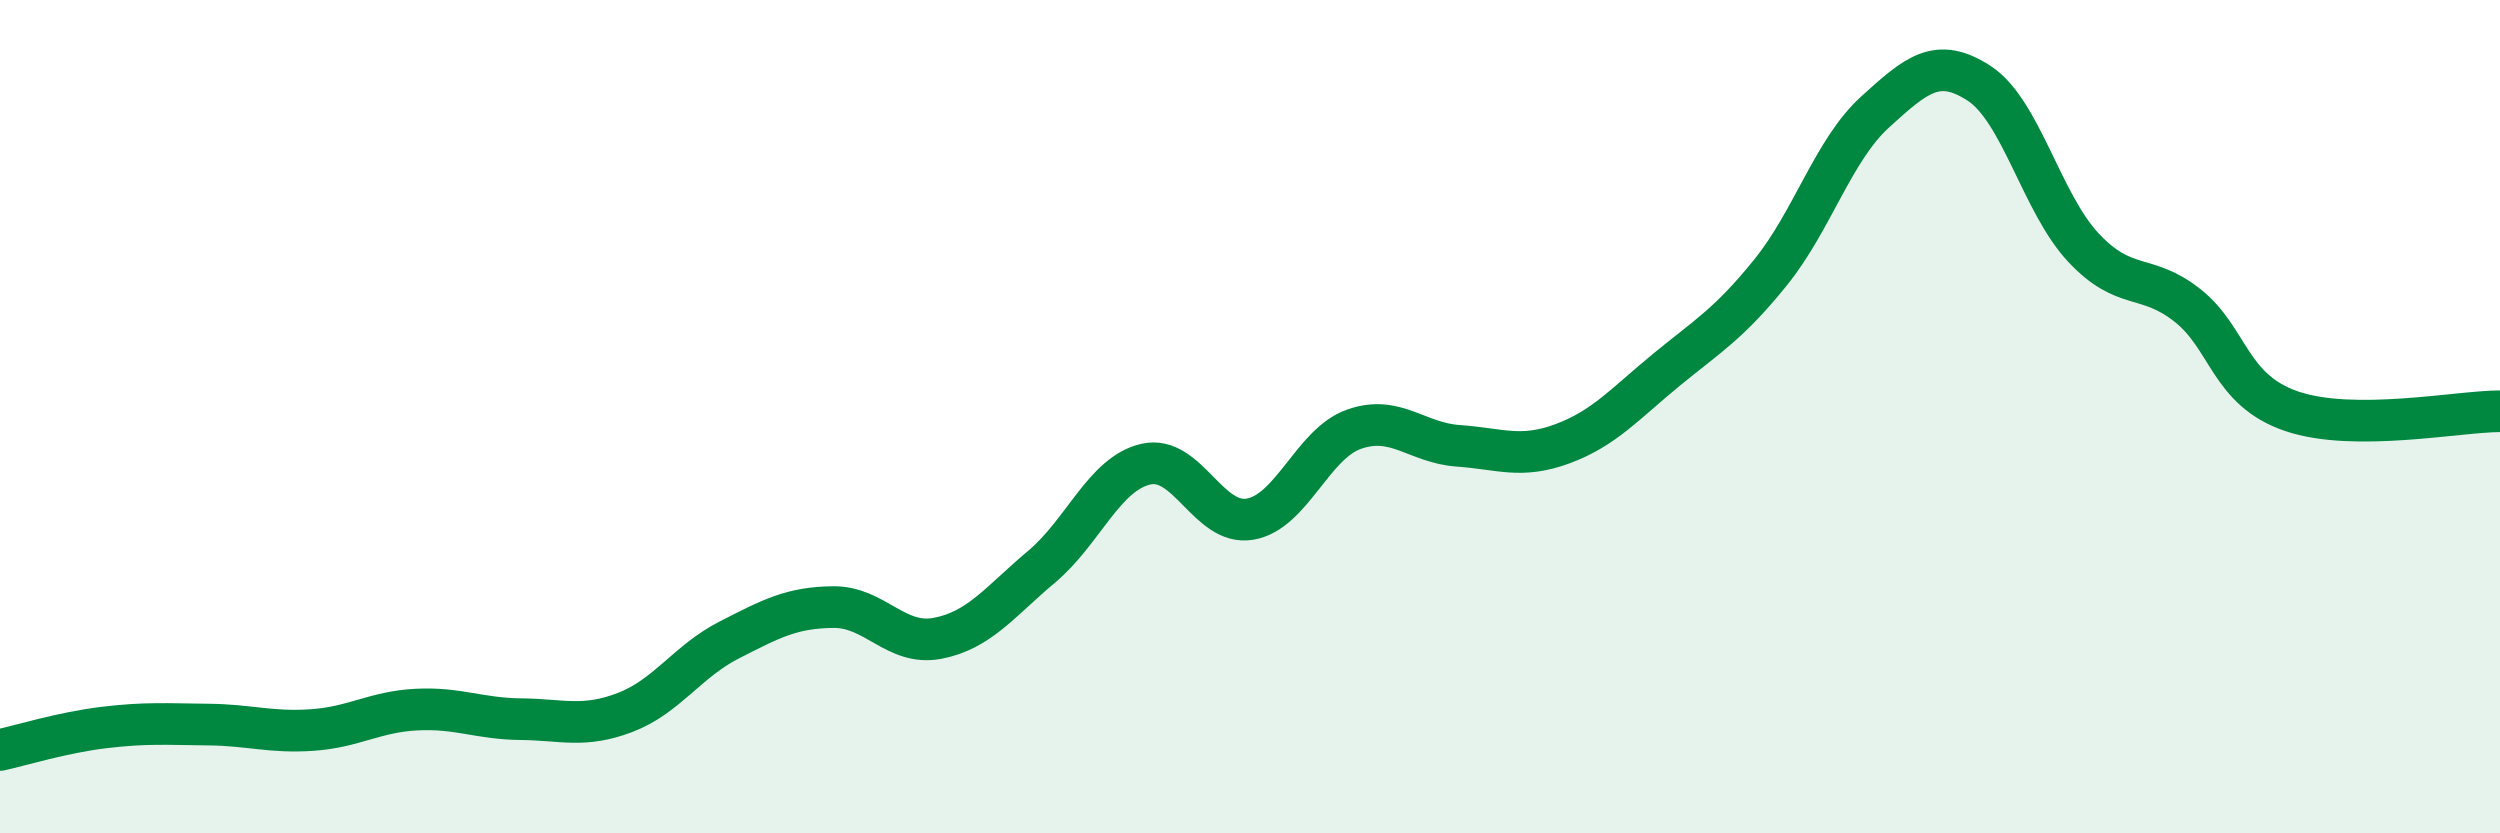
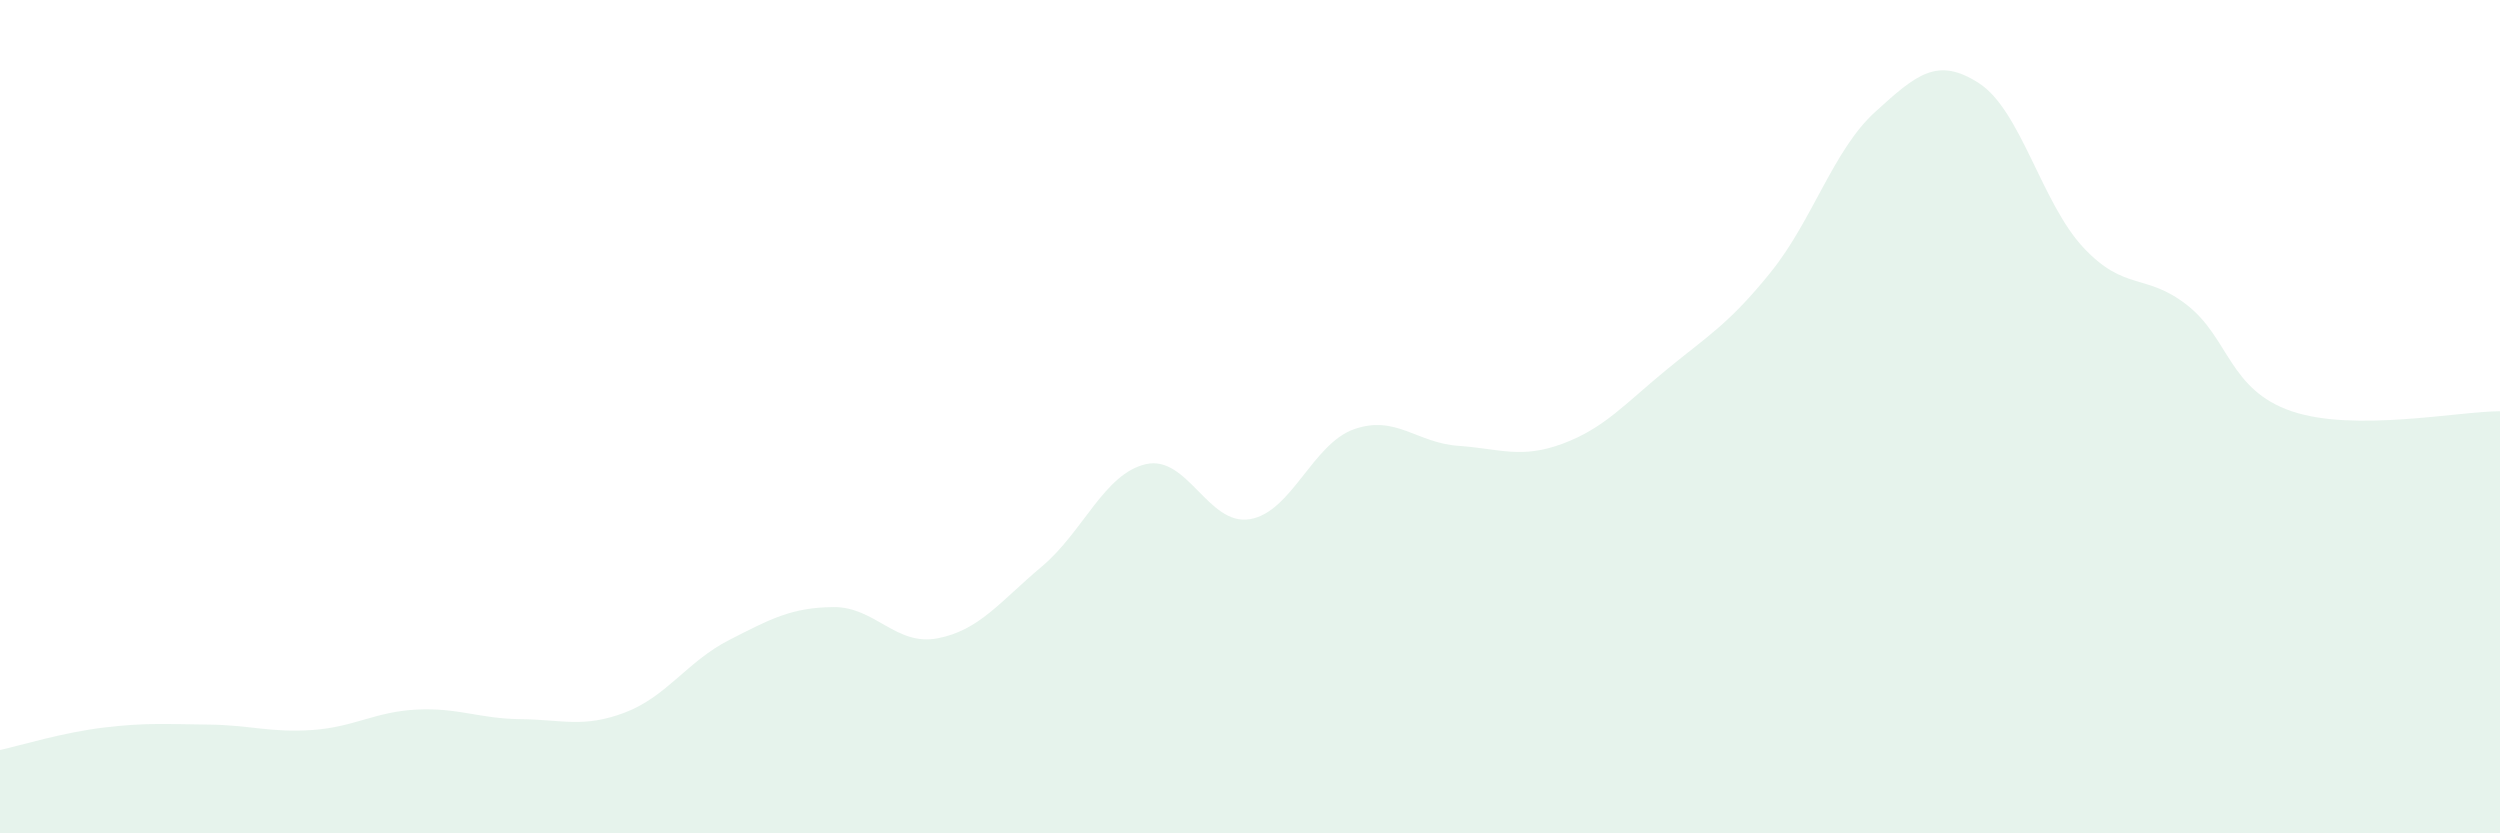
<svg xmlns="http://www.w3.org/2000/svg" width="60" height="20" viewBox="0 0 60 20">
  <path d="M 0,18 C 0.5,17.89 1.5,17.58 2.5,17.46 C 3.5,17.34 4,17.38 5,17.39 C 6,17.4 6.5,17.59 7.5,17.52 C 8.5,17.45 9,17.08 10,17.03 C 11,16.98 11.5,17.25 12.5,17.26 C 13.5,17.27 14,17.48 15,17.1 C 16,16.72 16.5,15.87 17.5,15.36 C 18.5,14.85 19,14.58 20,14.57 C 21,14.56 21.5,15.51 22.5,15.32 C 23.5,15.13 24,14.44 25,13.6 C 26,12.76 26.5,11.37 27.5,11.14 C 28.5,10.91 29,12.63 30,12.46 C 31,12.29 31.5,10.65 32.5,10.3 C 33.5,9.95 34,10.63 35,10.7 C 36,10.77 36.5,11.02 37.5,10.65 C 38.5,10.28 39,9.69 40,8.87 C 41,8.05 41.5,7.77 42.5,6.53 C 43.5,5.29 44,3.6 45,2.69 C 46,1.78 46.5,1.35 47.5,2 C 48.5,2.65 49,4.87 50,5.94 C 51,7.01 51.5,6.54 52.5,7.33 C 53.5,8.12 53.5,9.36 55,9.87 C 56.5,10.38 59,9.87 60,9.87L60 20L0 20Z" fill="#008740" opacity="0.1" stroke-linecap="round" stroke-linejoin="round" />
-   <path d="M 0,18 C 0.5,17.89 1.5,17.58 2.5,17.46 C 3.5,17.34 4,17.38 5,17.39 C 6,17.4 6.5,17.59 7.5,17.52 C 8.5,17.45 9,17.08 10,17.03 C 11,16.98 11.5,17.25 12.5,17.26 C 13.5,17.27 14,17.48 15,17.1 C 16,16.72 16.5,15.87 17.5,15.36 C 18.5,14.85 19,14.58 20,14.57 C 21,14.56 21.5,15.51 22.5,15.32 C 23.5,15.13 24,14.44 25,13.6 C 26,12.76 26.5,11.37 27.5,11.14 C 28.5,10.91 29,12.63 30,12.46 C 31,12.29 31.5,10.65 32.5,10.3 C 33.5,9.95 34,10.63 35,10.7 C 36,10.77 36.5,11.02 37.5,10.65 C 38.5,10.28 39,9.69 40,8.87 C 41,8.05 41.5,7.77 42.5,6.53 C 43.5,5.29 44,3.6 45,2.69 C 46,1.78 46.5,1.35 47.5,2 C 48.5,2.65 49,4.87 50,5.94 C 51,7.01 51.5,6.54 52.5,7.33 C 53.5,8.12 53.5,9.36 55,9.87 C 56.5,10.38 59,9.87 60,9.87" stroke="#008740" stroke-width="1" fill="none" stroke-linecap="round" stroke-linejoin="round" />
</svg>